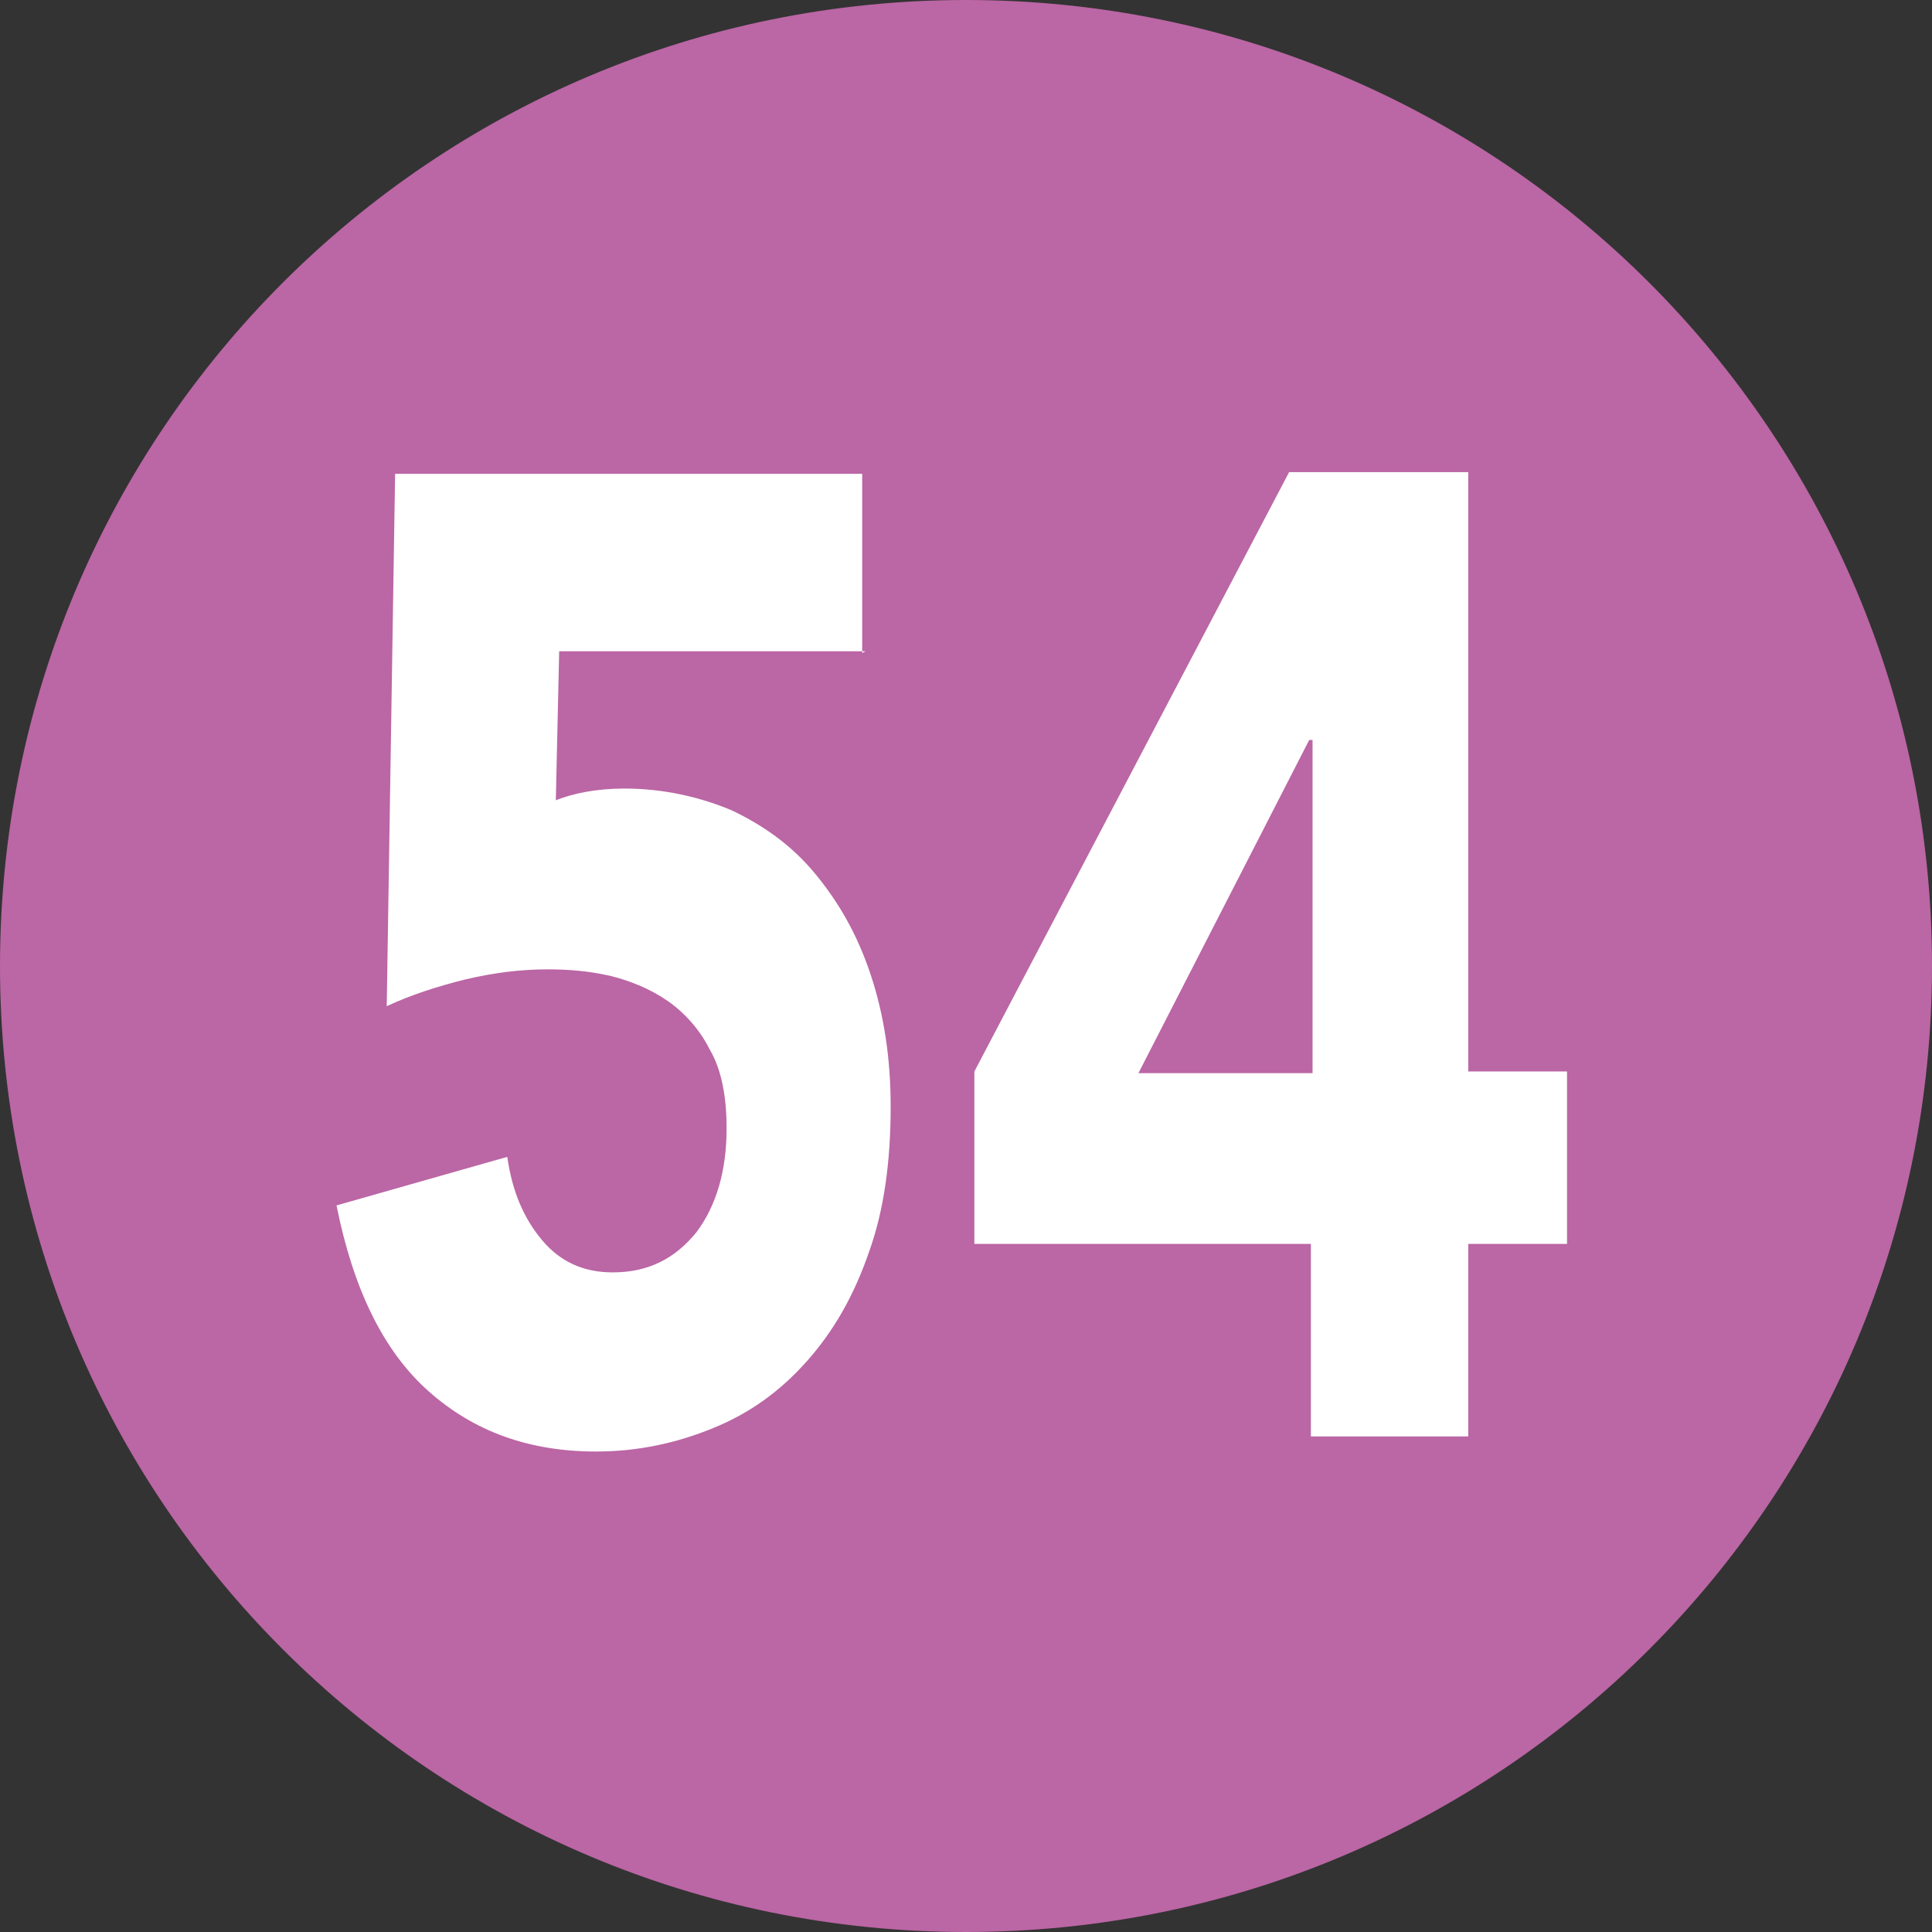
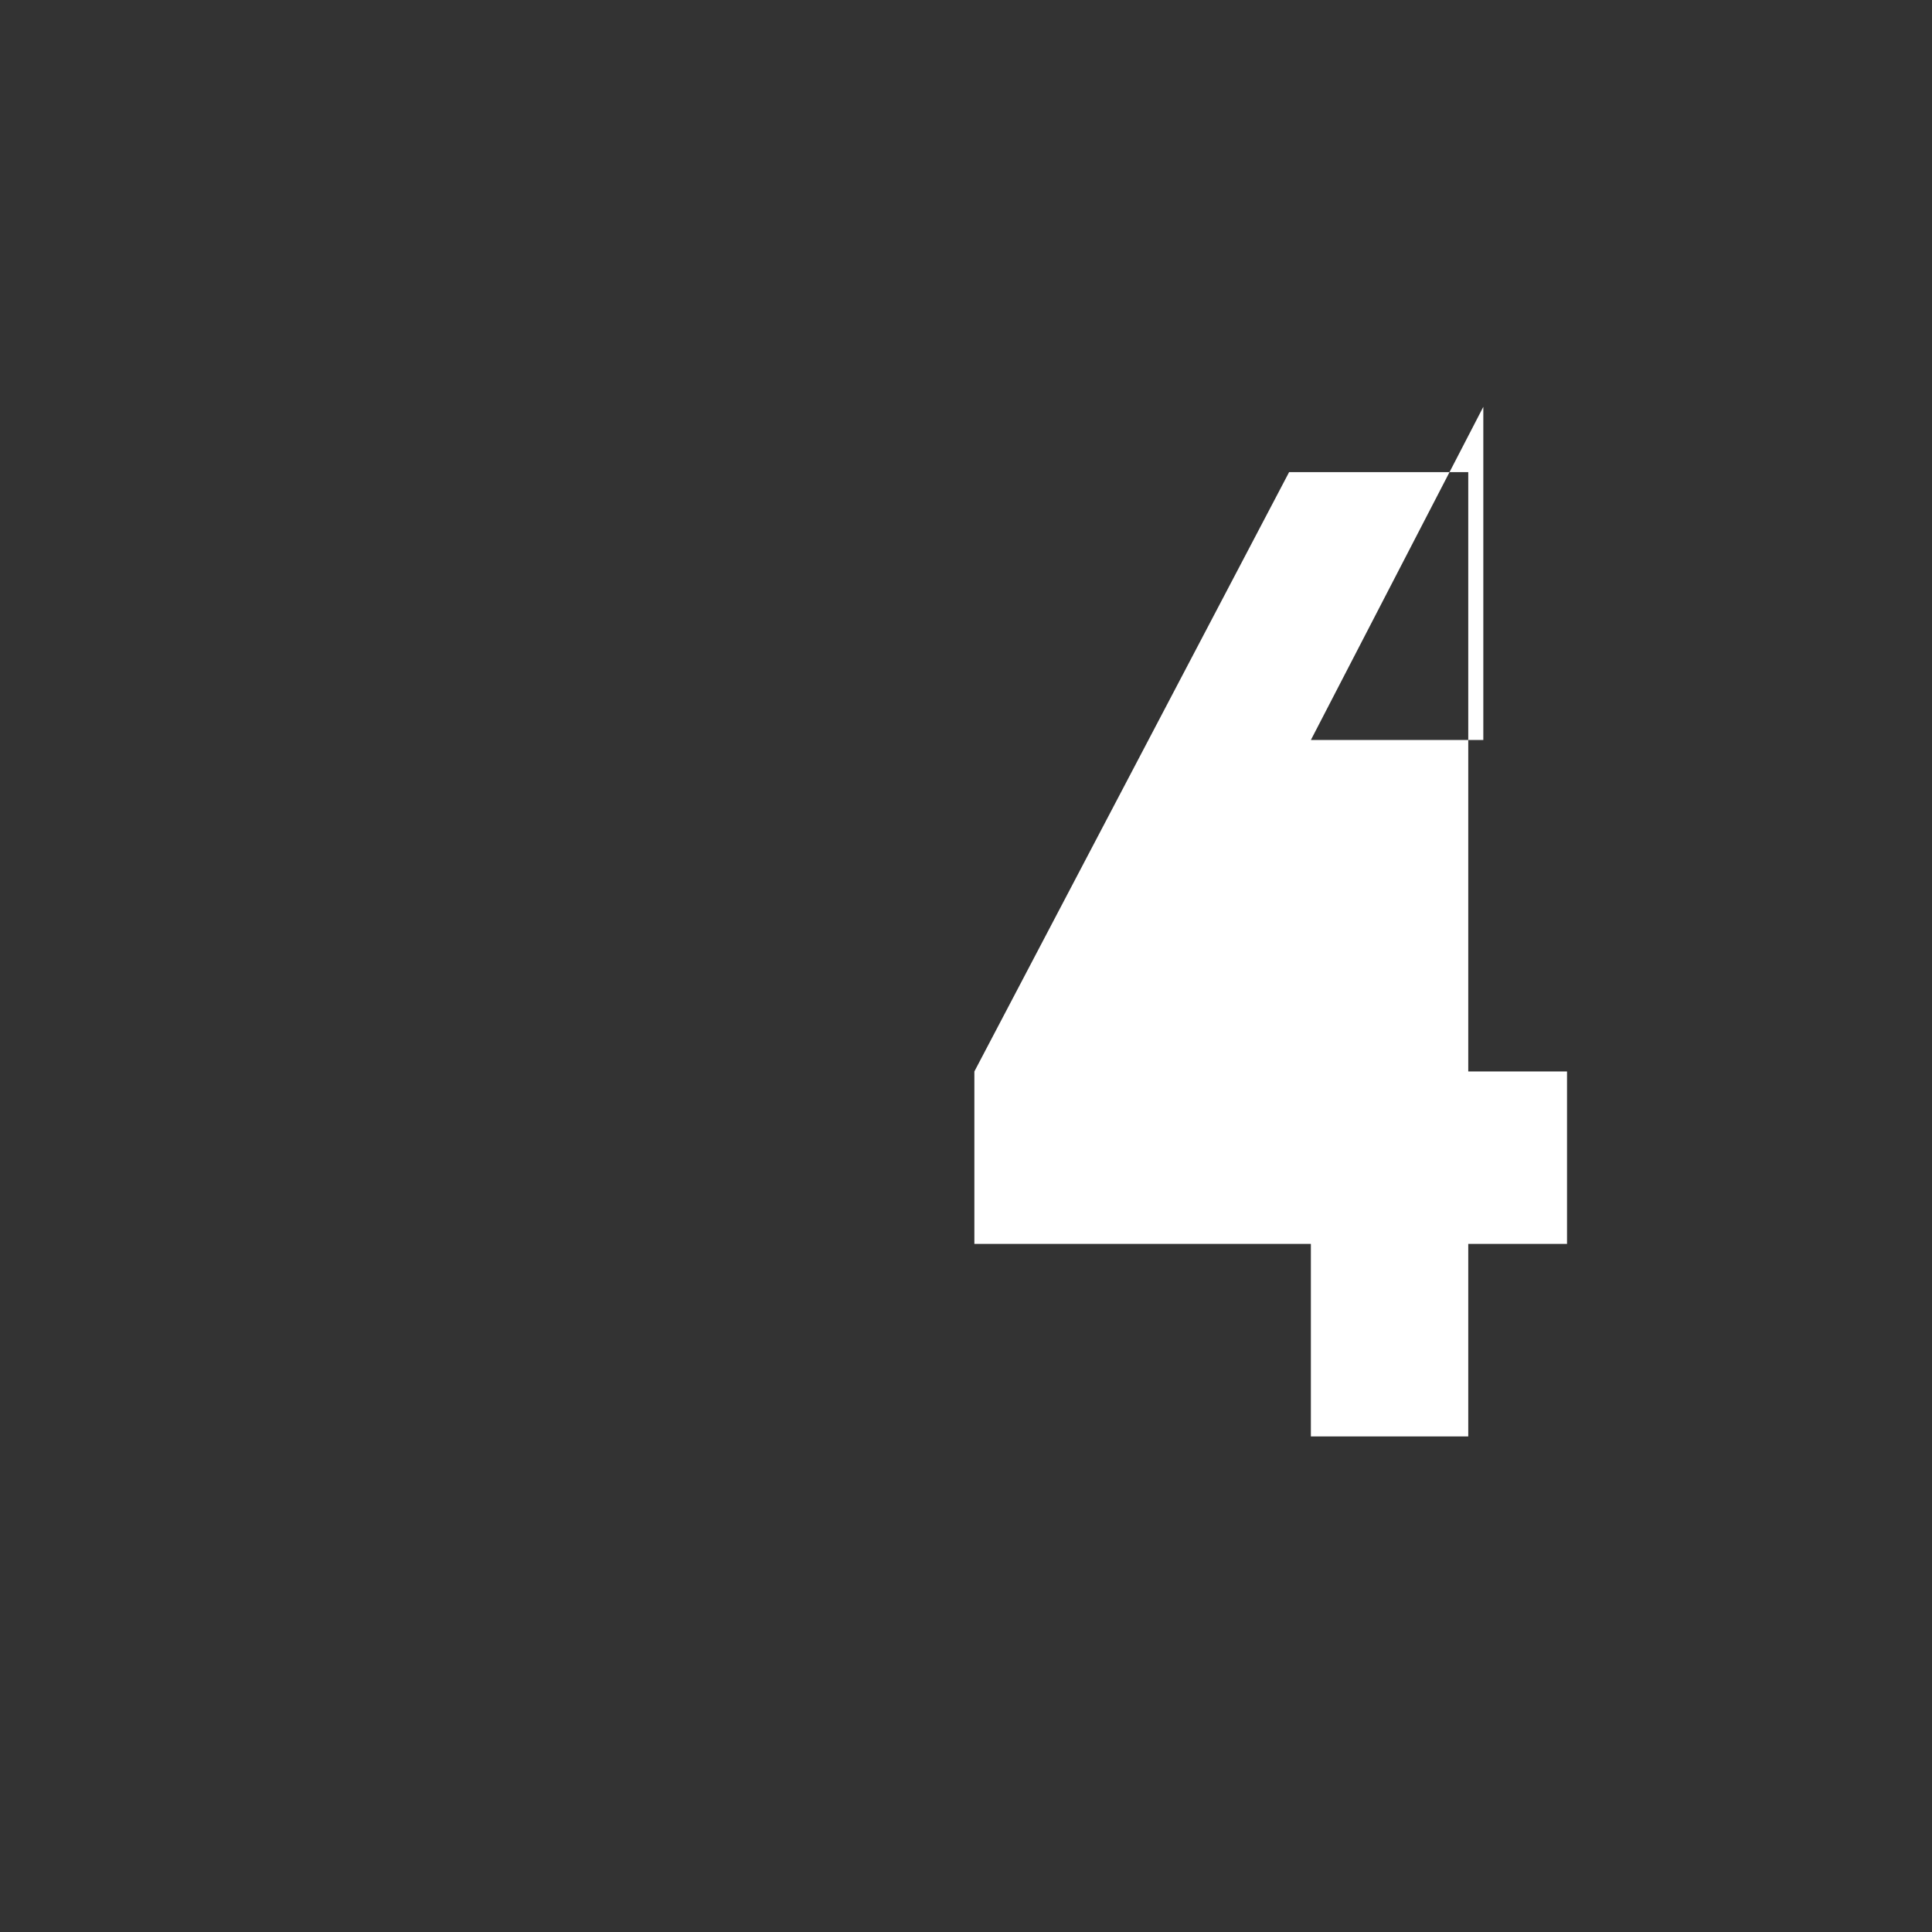
<svg xmlns="http://www.w3.org/2000/svg" id="a" viewBox="0 0 11.54 11.54">
  <rect x="0" y="0" width="11.54" height="11.54" fill="#333333" stroke="none" />
  <defs>
    <style>.b{fill:#fff;}.c{fill:#bb66a5;}</style>
  </defs>
-   <path class="c" d="M5.77,11.54c3.19,0,5.77-2.58,5.77-5.77S8.96,0,5.77,0,0,2.58,0,5.77s2.58,5.77,5.77,5.77" />
-   <path class="b" d="M5.17,3.89h-1.83l-.02,.89c.1-.04,.24-.07,.41-.07,.23,0,.45,.05,.64,.13,.19,.09,.36,.21,.5,.38,.14,.17,.25,.36,.33,.6,.08,.24,.12,.5,.12,.79,0,.33-.04,.62-.13,.87-.09,.26-.21,.47-.37,.65-.16,.18-.34,.31-.56,.4-.22,.09-.45,.14-.7,.14-.4,0-.73-.12-1-.36-.27-.24-.45-.61-.55-1.11l1.02-.29c.03,.21,.1,.37,.21,.5,.11,.13,.25,.19,.42,.19,.21,0,.37-.08,.5-.24,.12-.16,.18-.37,.18-.62,0-.19-.03-.35-.1-.47-.06-.12-.15-.22-.25-.29-.1-.07-.22-.12-.34-.15-.13-.03-.25-.04-.38-.04-.16,0-.32,.02-.49,.06-.16,.04-.32,.09-.47,.16l.05-3.18h2.79v1.07Z" />
-   <path class="b" d="M7.83,7.43h-2.01v-1.03l1.88-3.58h1.07v3.58h.59v1.03h-.59v1.15h-.94v-1.15Zm0-3.01h-.01l-1.02,1.99h1.04v-1.99Z" />
+   <path class="b" d="M7.83,7.43h-2.01v-1.03l1.88-3.58h1.07v3.58h.59v1.03h-.59v1.15h-.94v-1.15Zm0-3.01h-.01h1.04v-1.99Z" />
</svg>